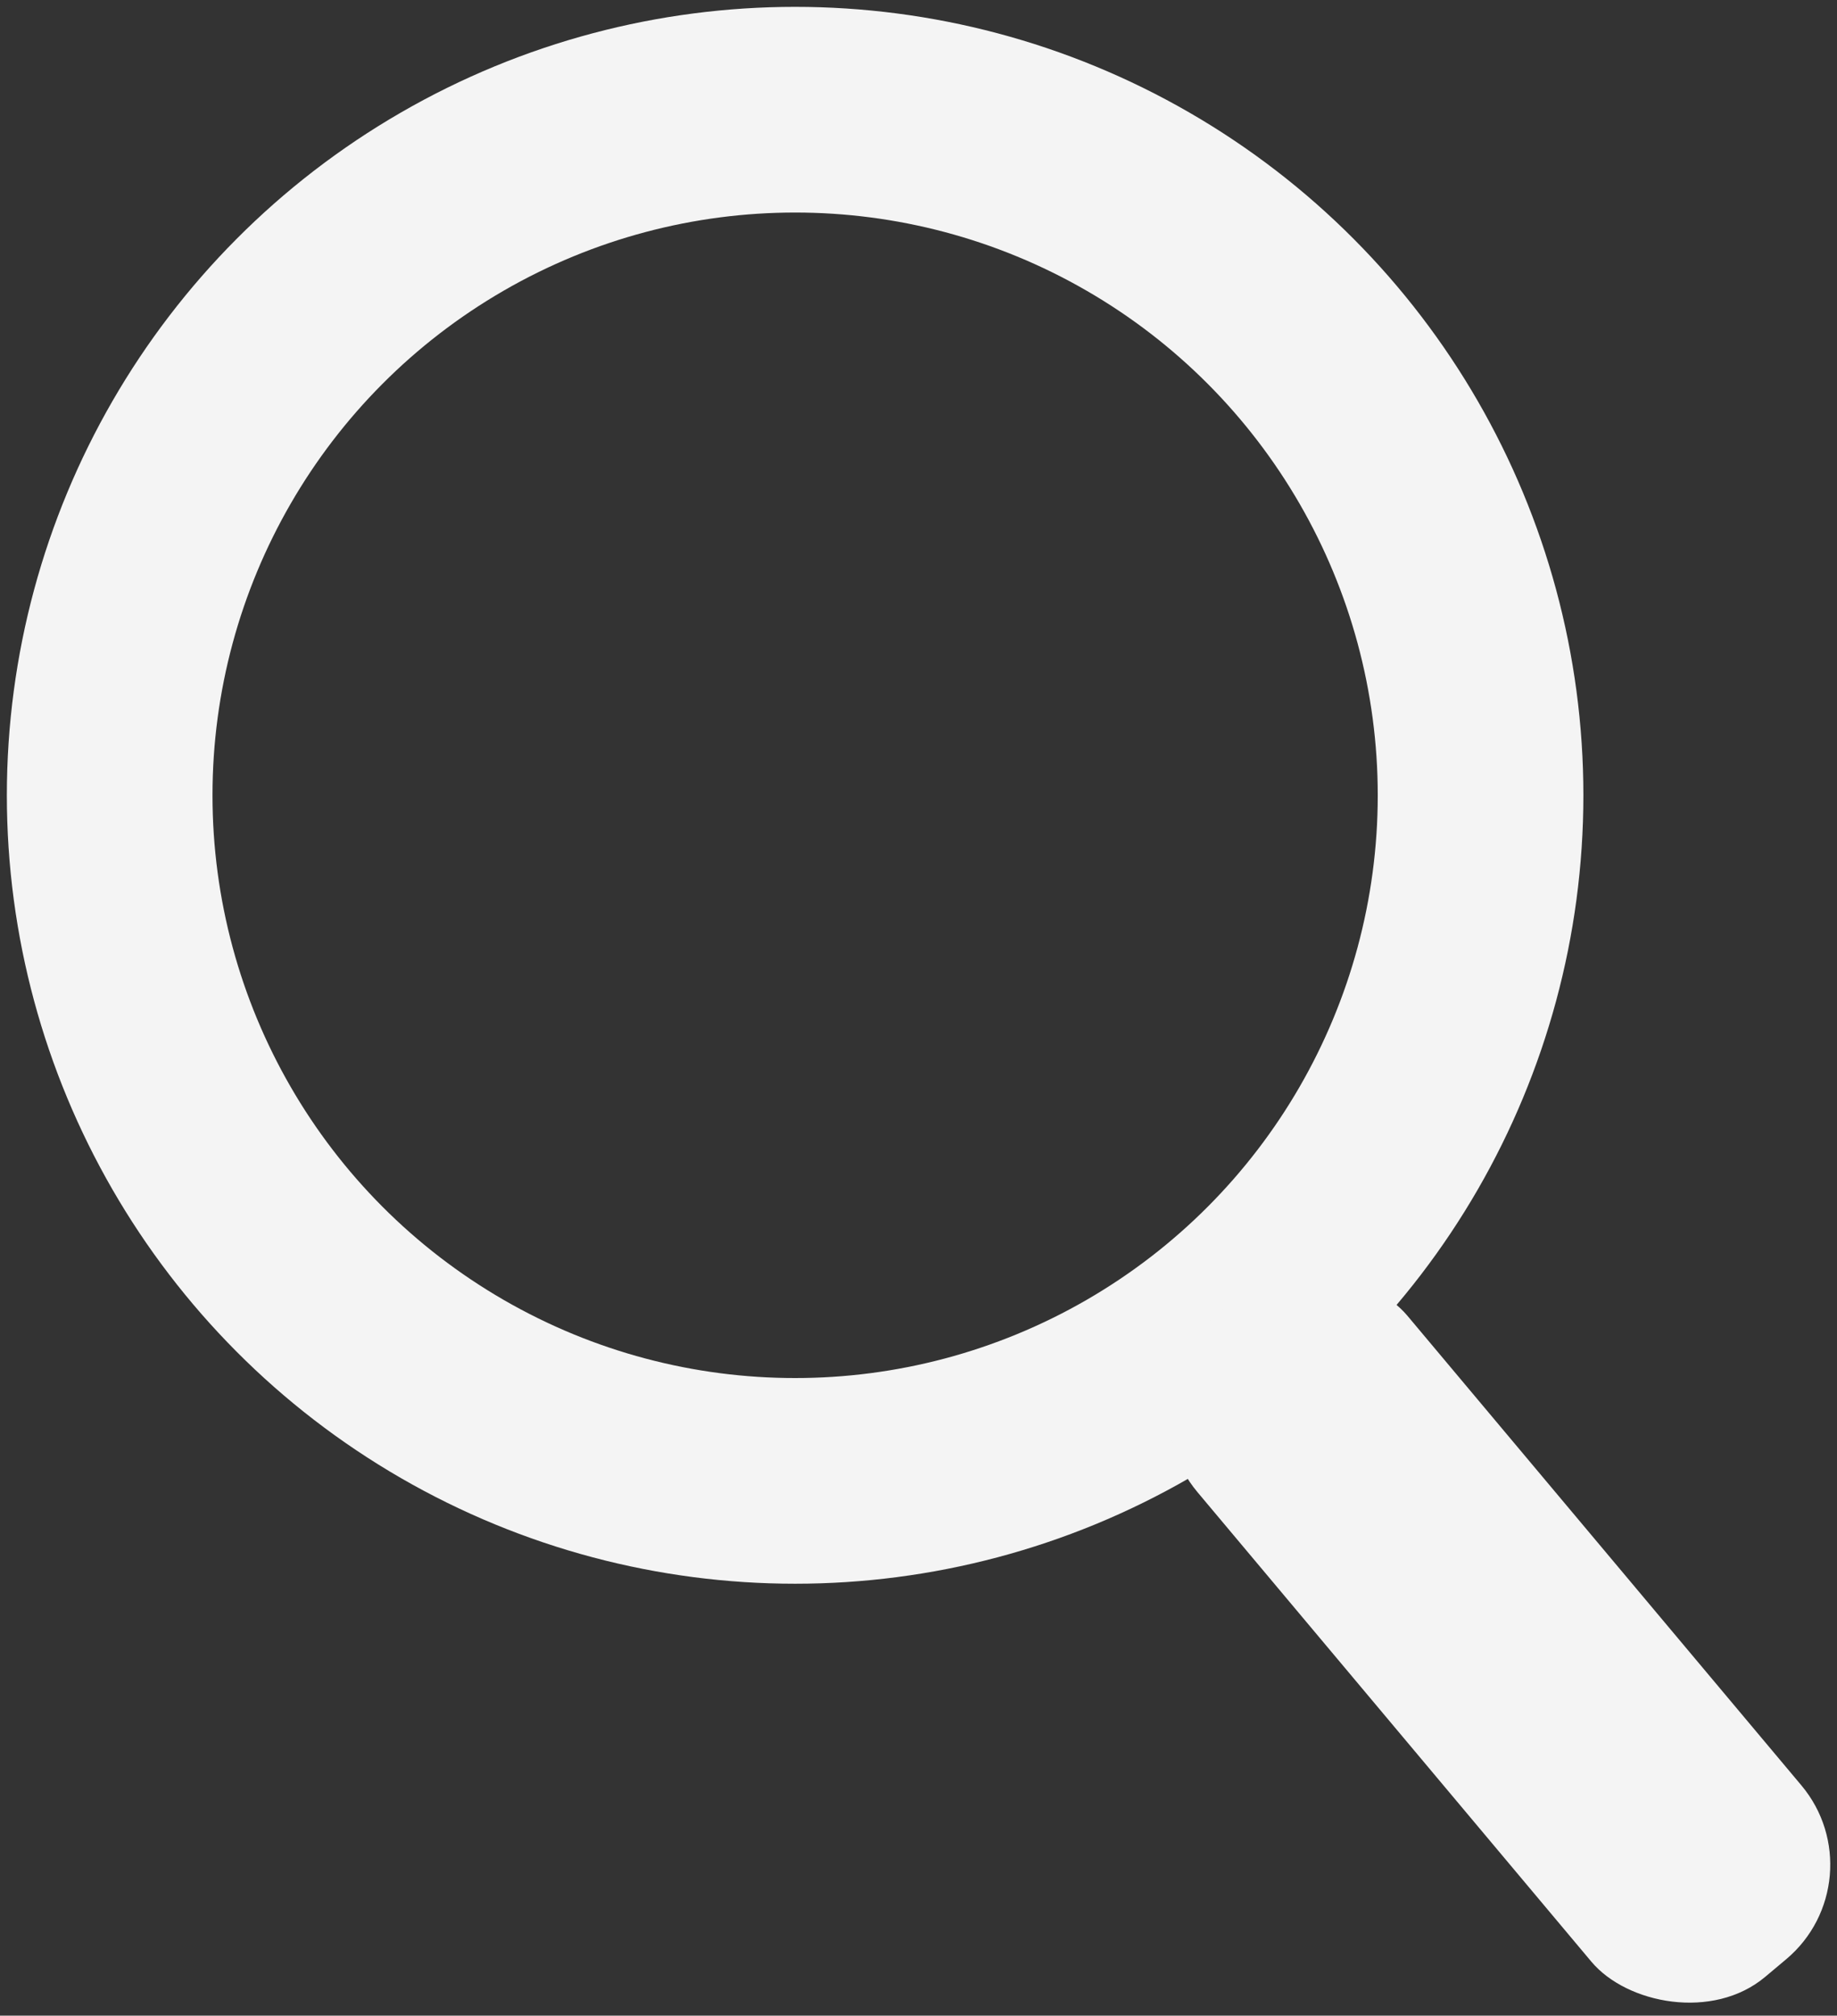
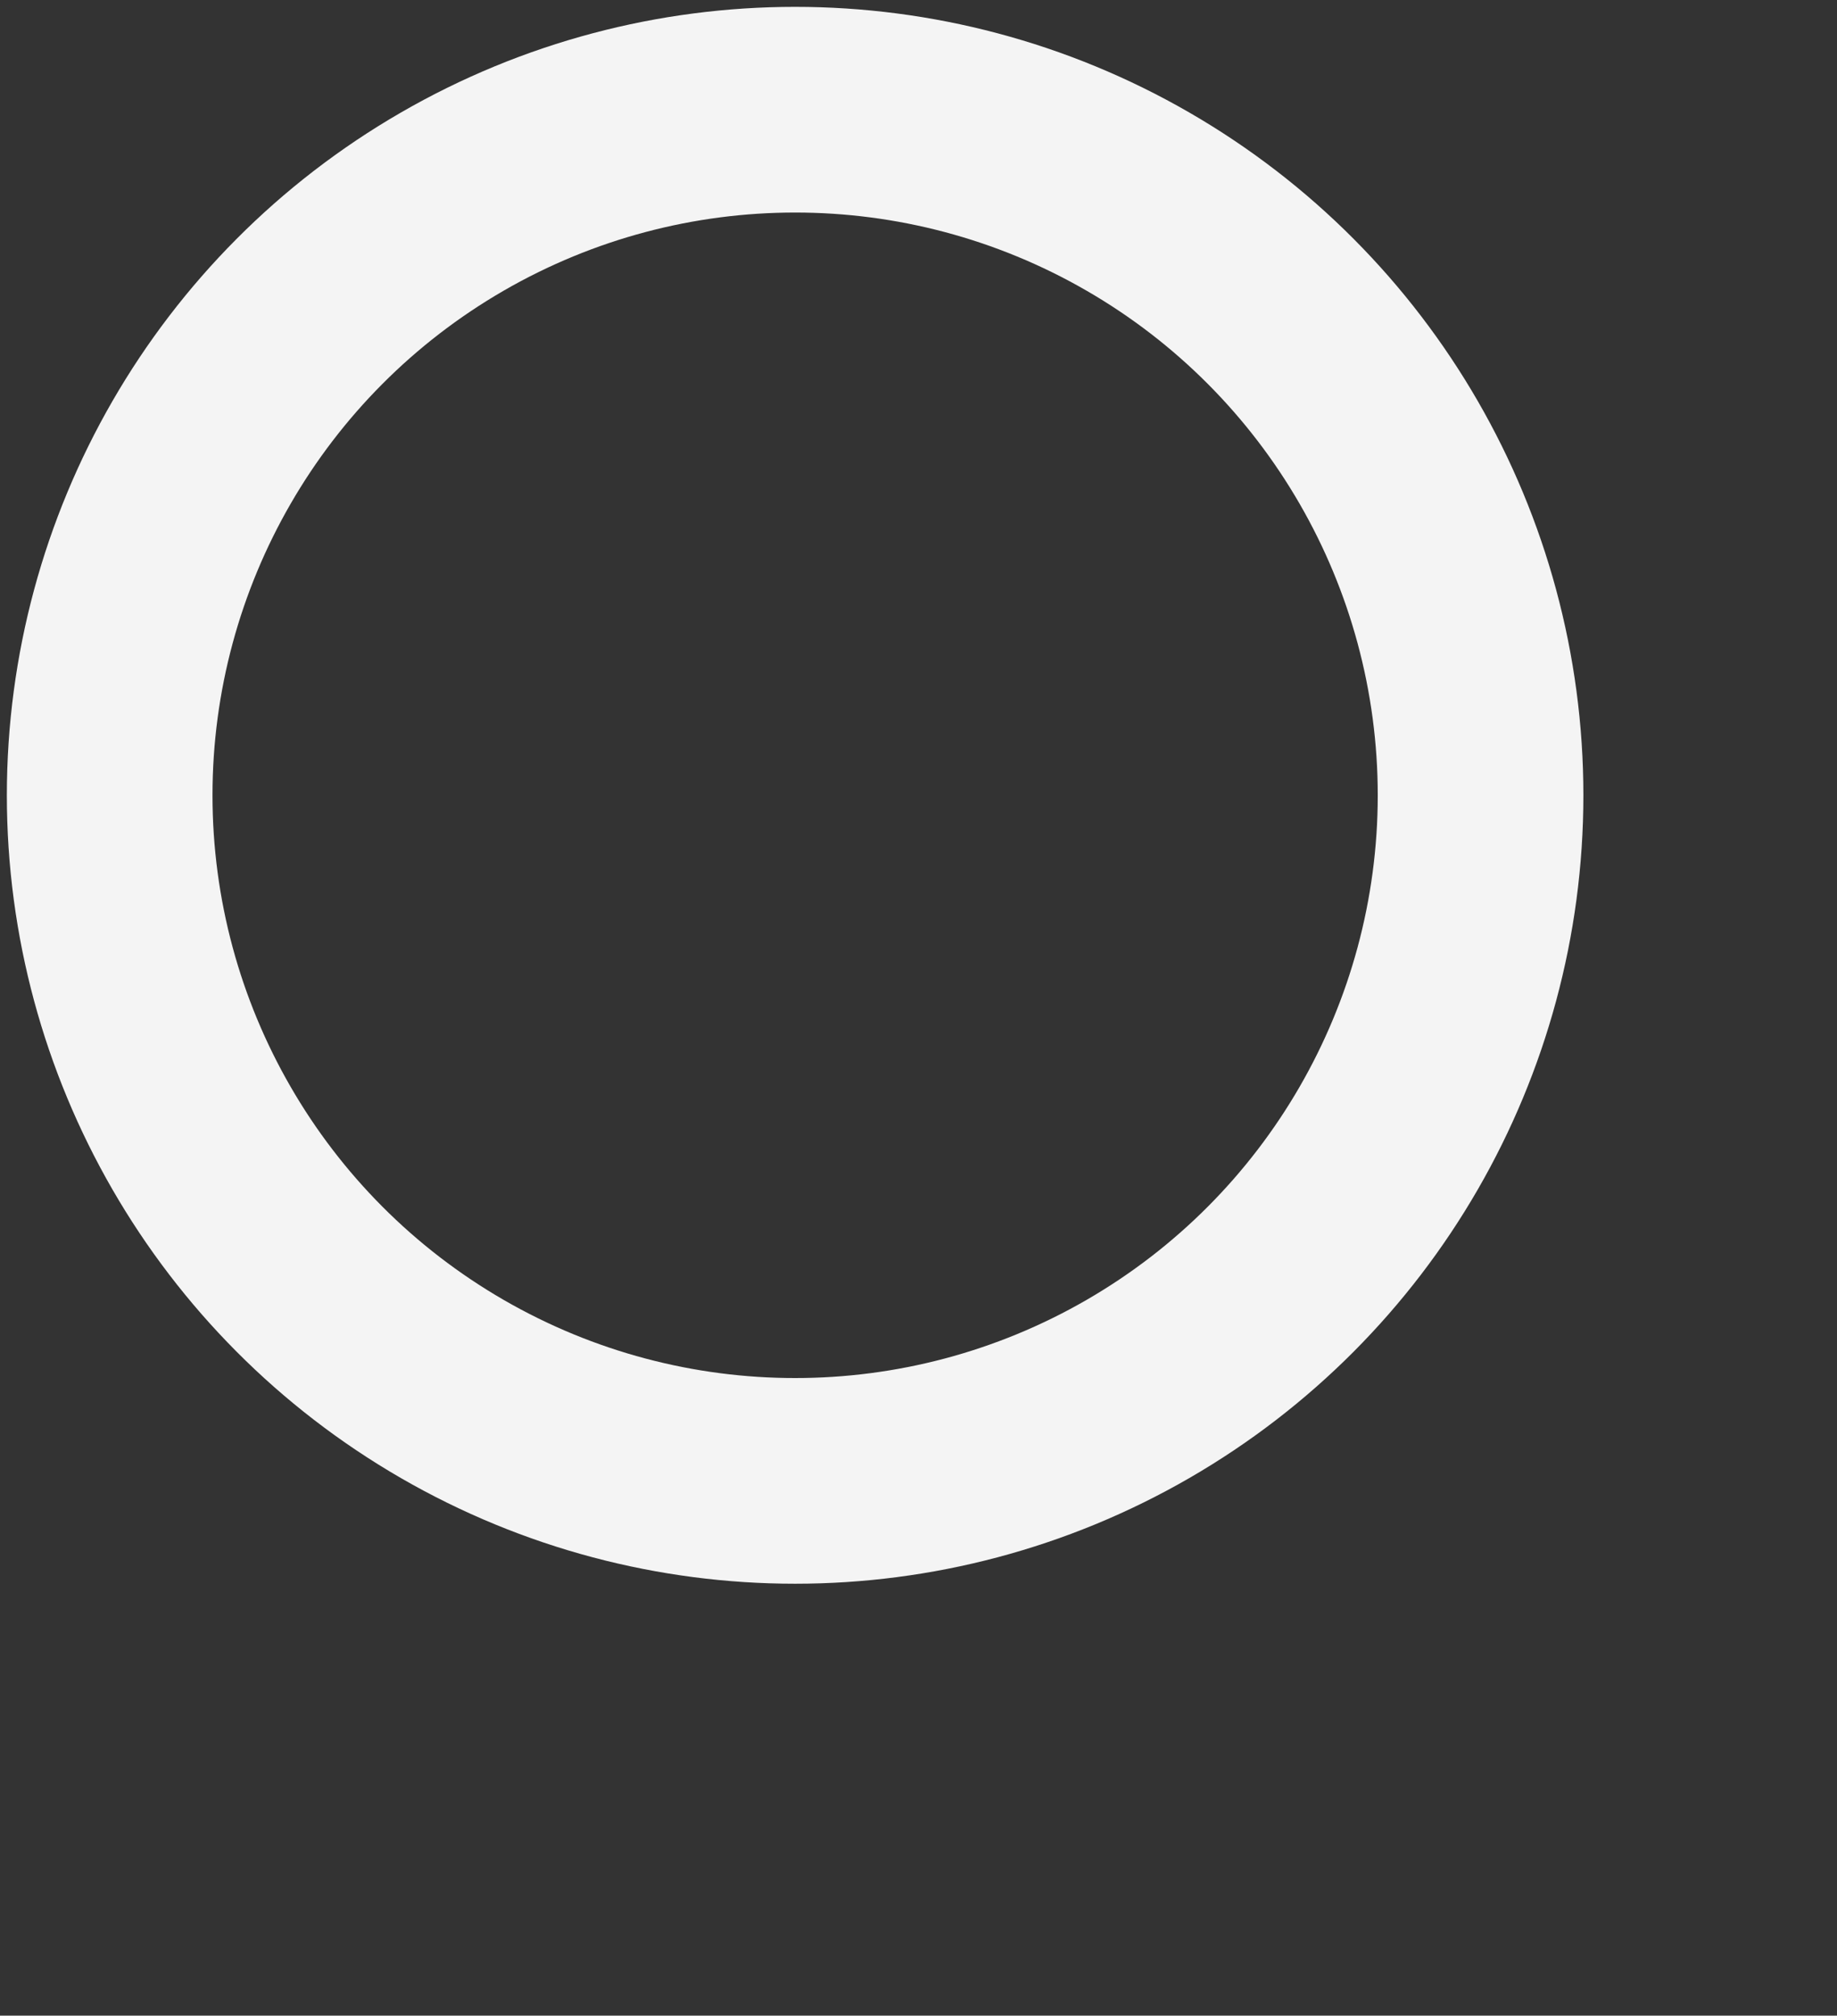
<svg xmlns="http://www.w3.org/2000/svg" width="13.4" height="14.7" viewBox="0 0 13.4 14.7">
  <rect x="0" y="0" width="13.4" height="14.7" fill="#333333" stroke="none" />
  <title>icon-lupa</title>
  <circle cx="5.8" cy="5.8" r="5" style="fill:none;stroke:#f4f4f4;stroke-miterlimit:10;stroke-width:1.5px" />
-   <rect x="10" y="8.9" width="2" height="6.27" rx="0.9" transform="translate(27.1 14.1) rotate(140)" style="fill:#f4f4f4" />
</svg>